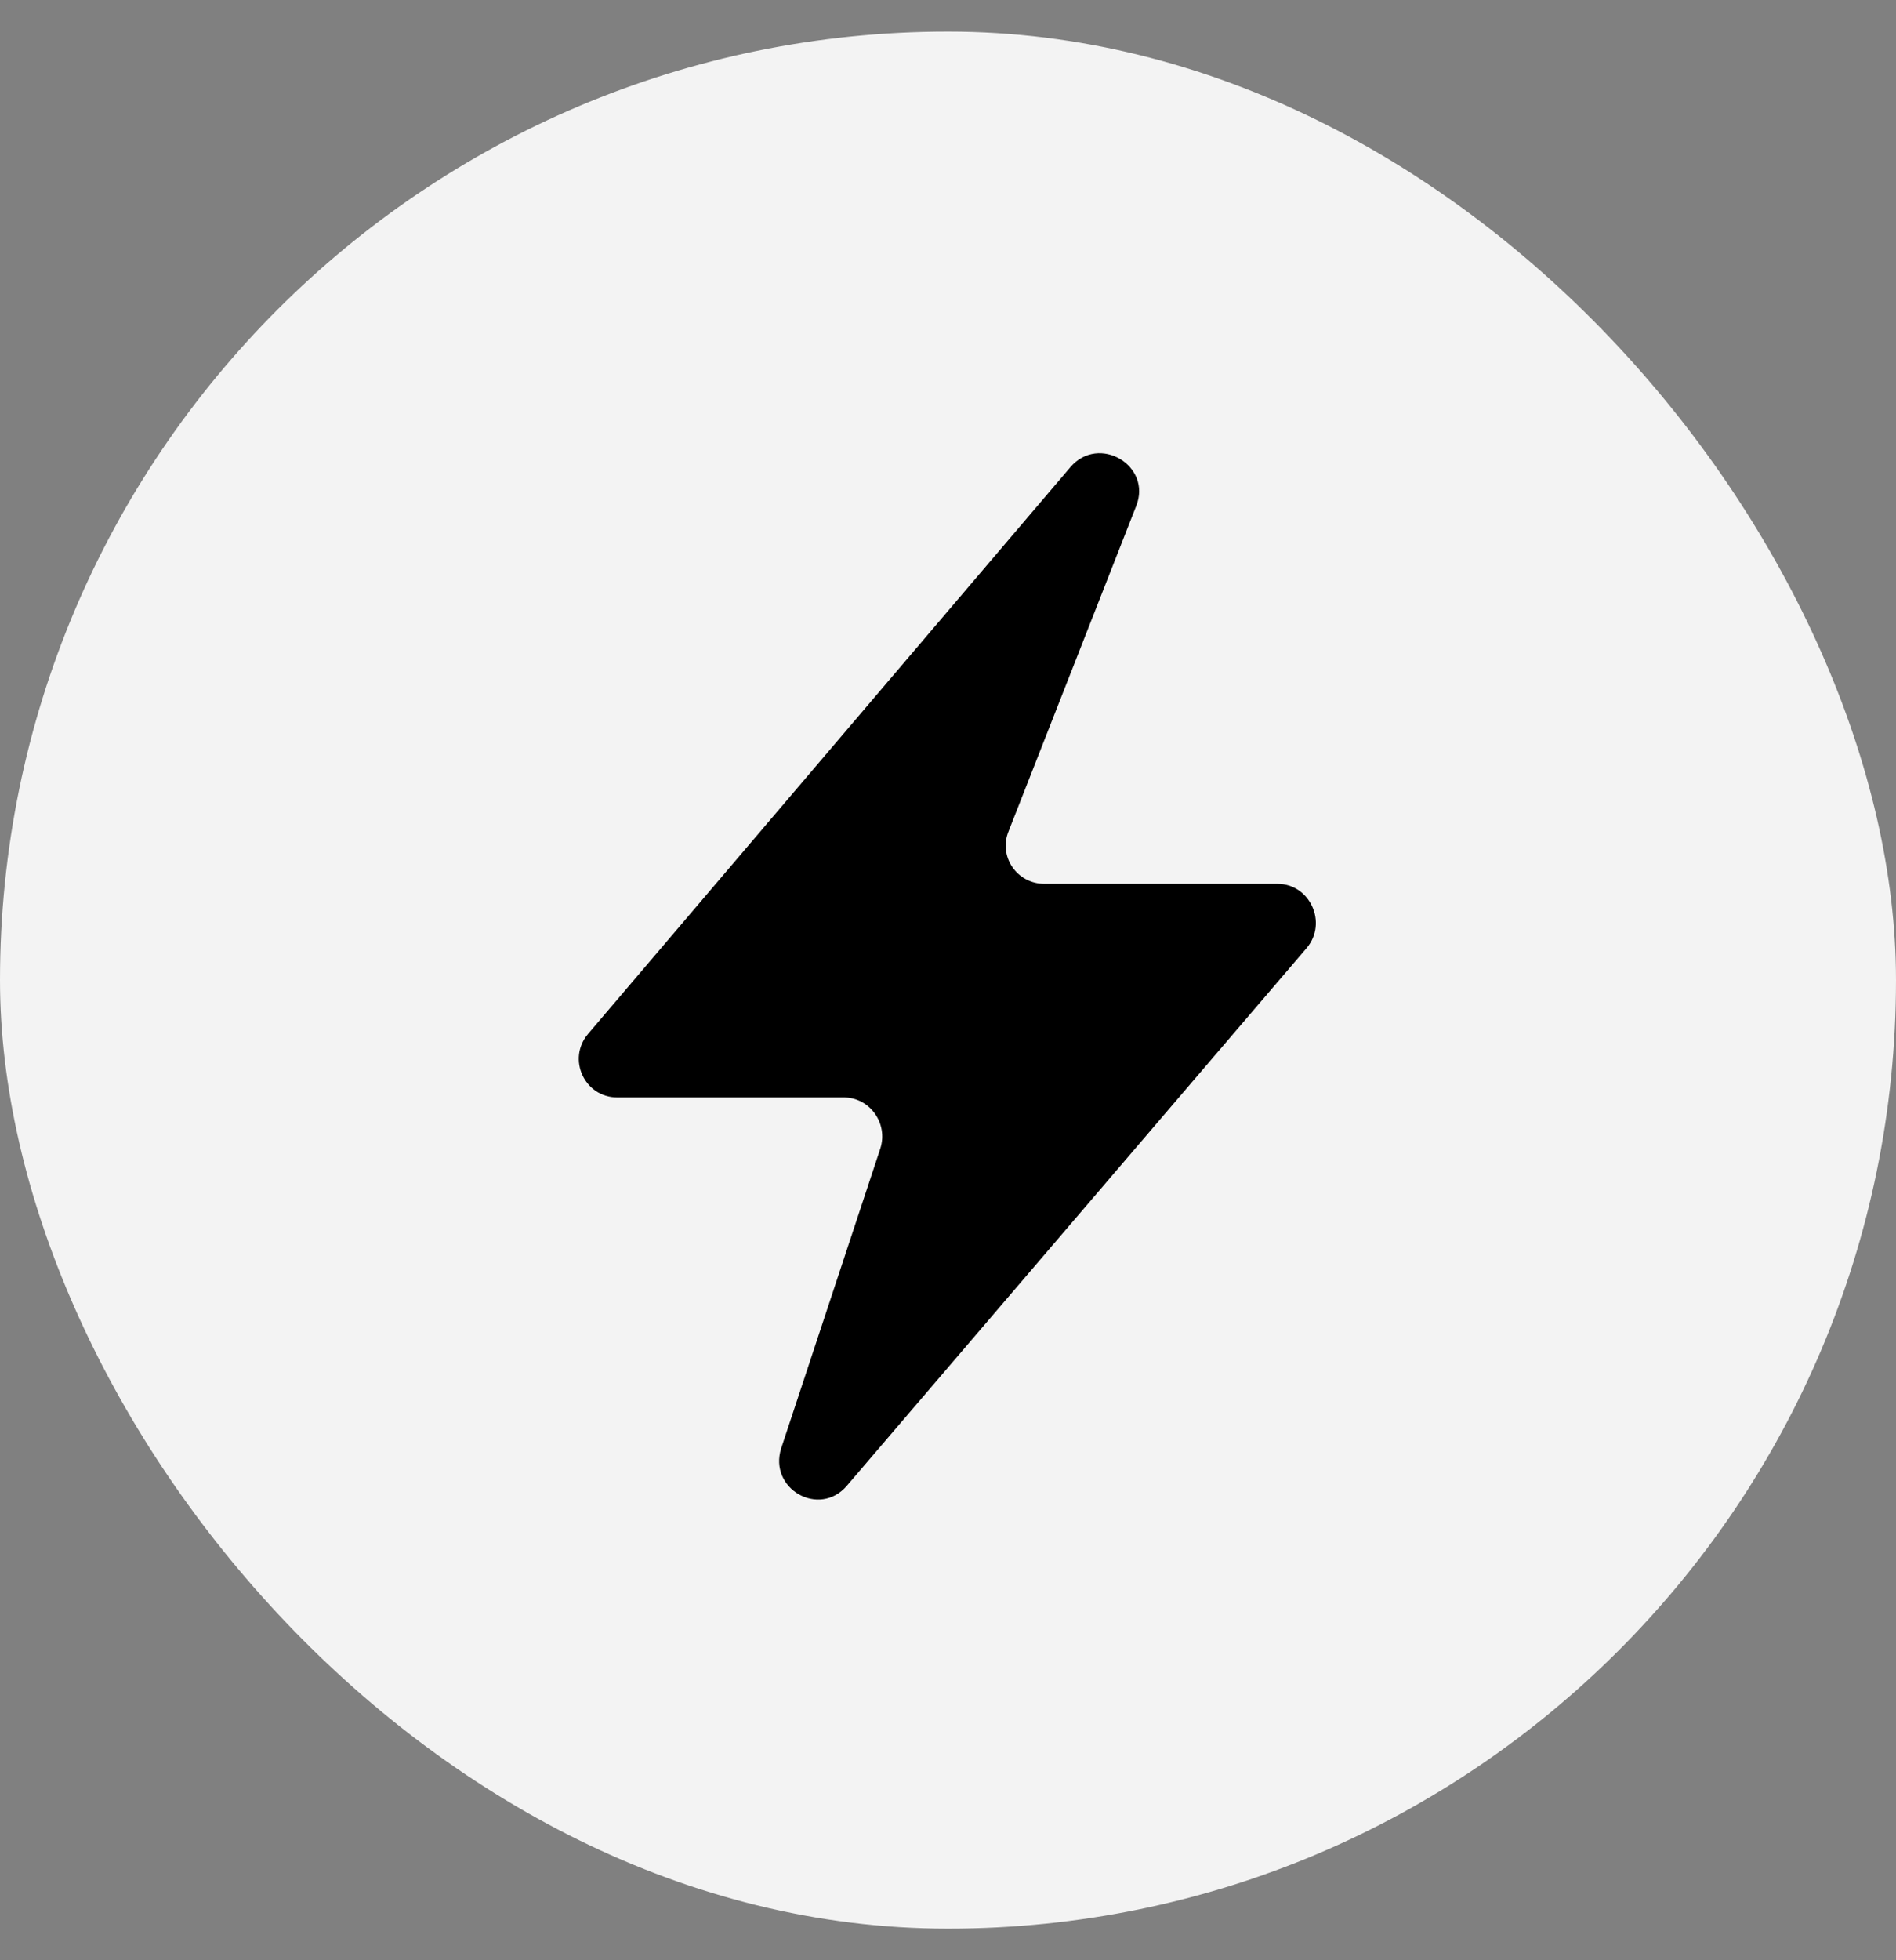
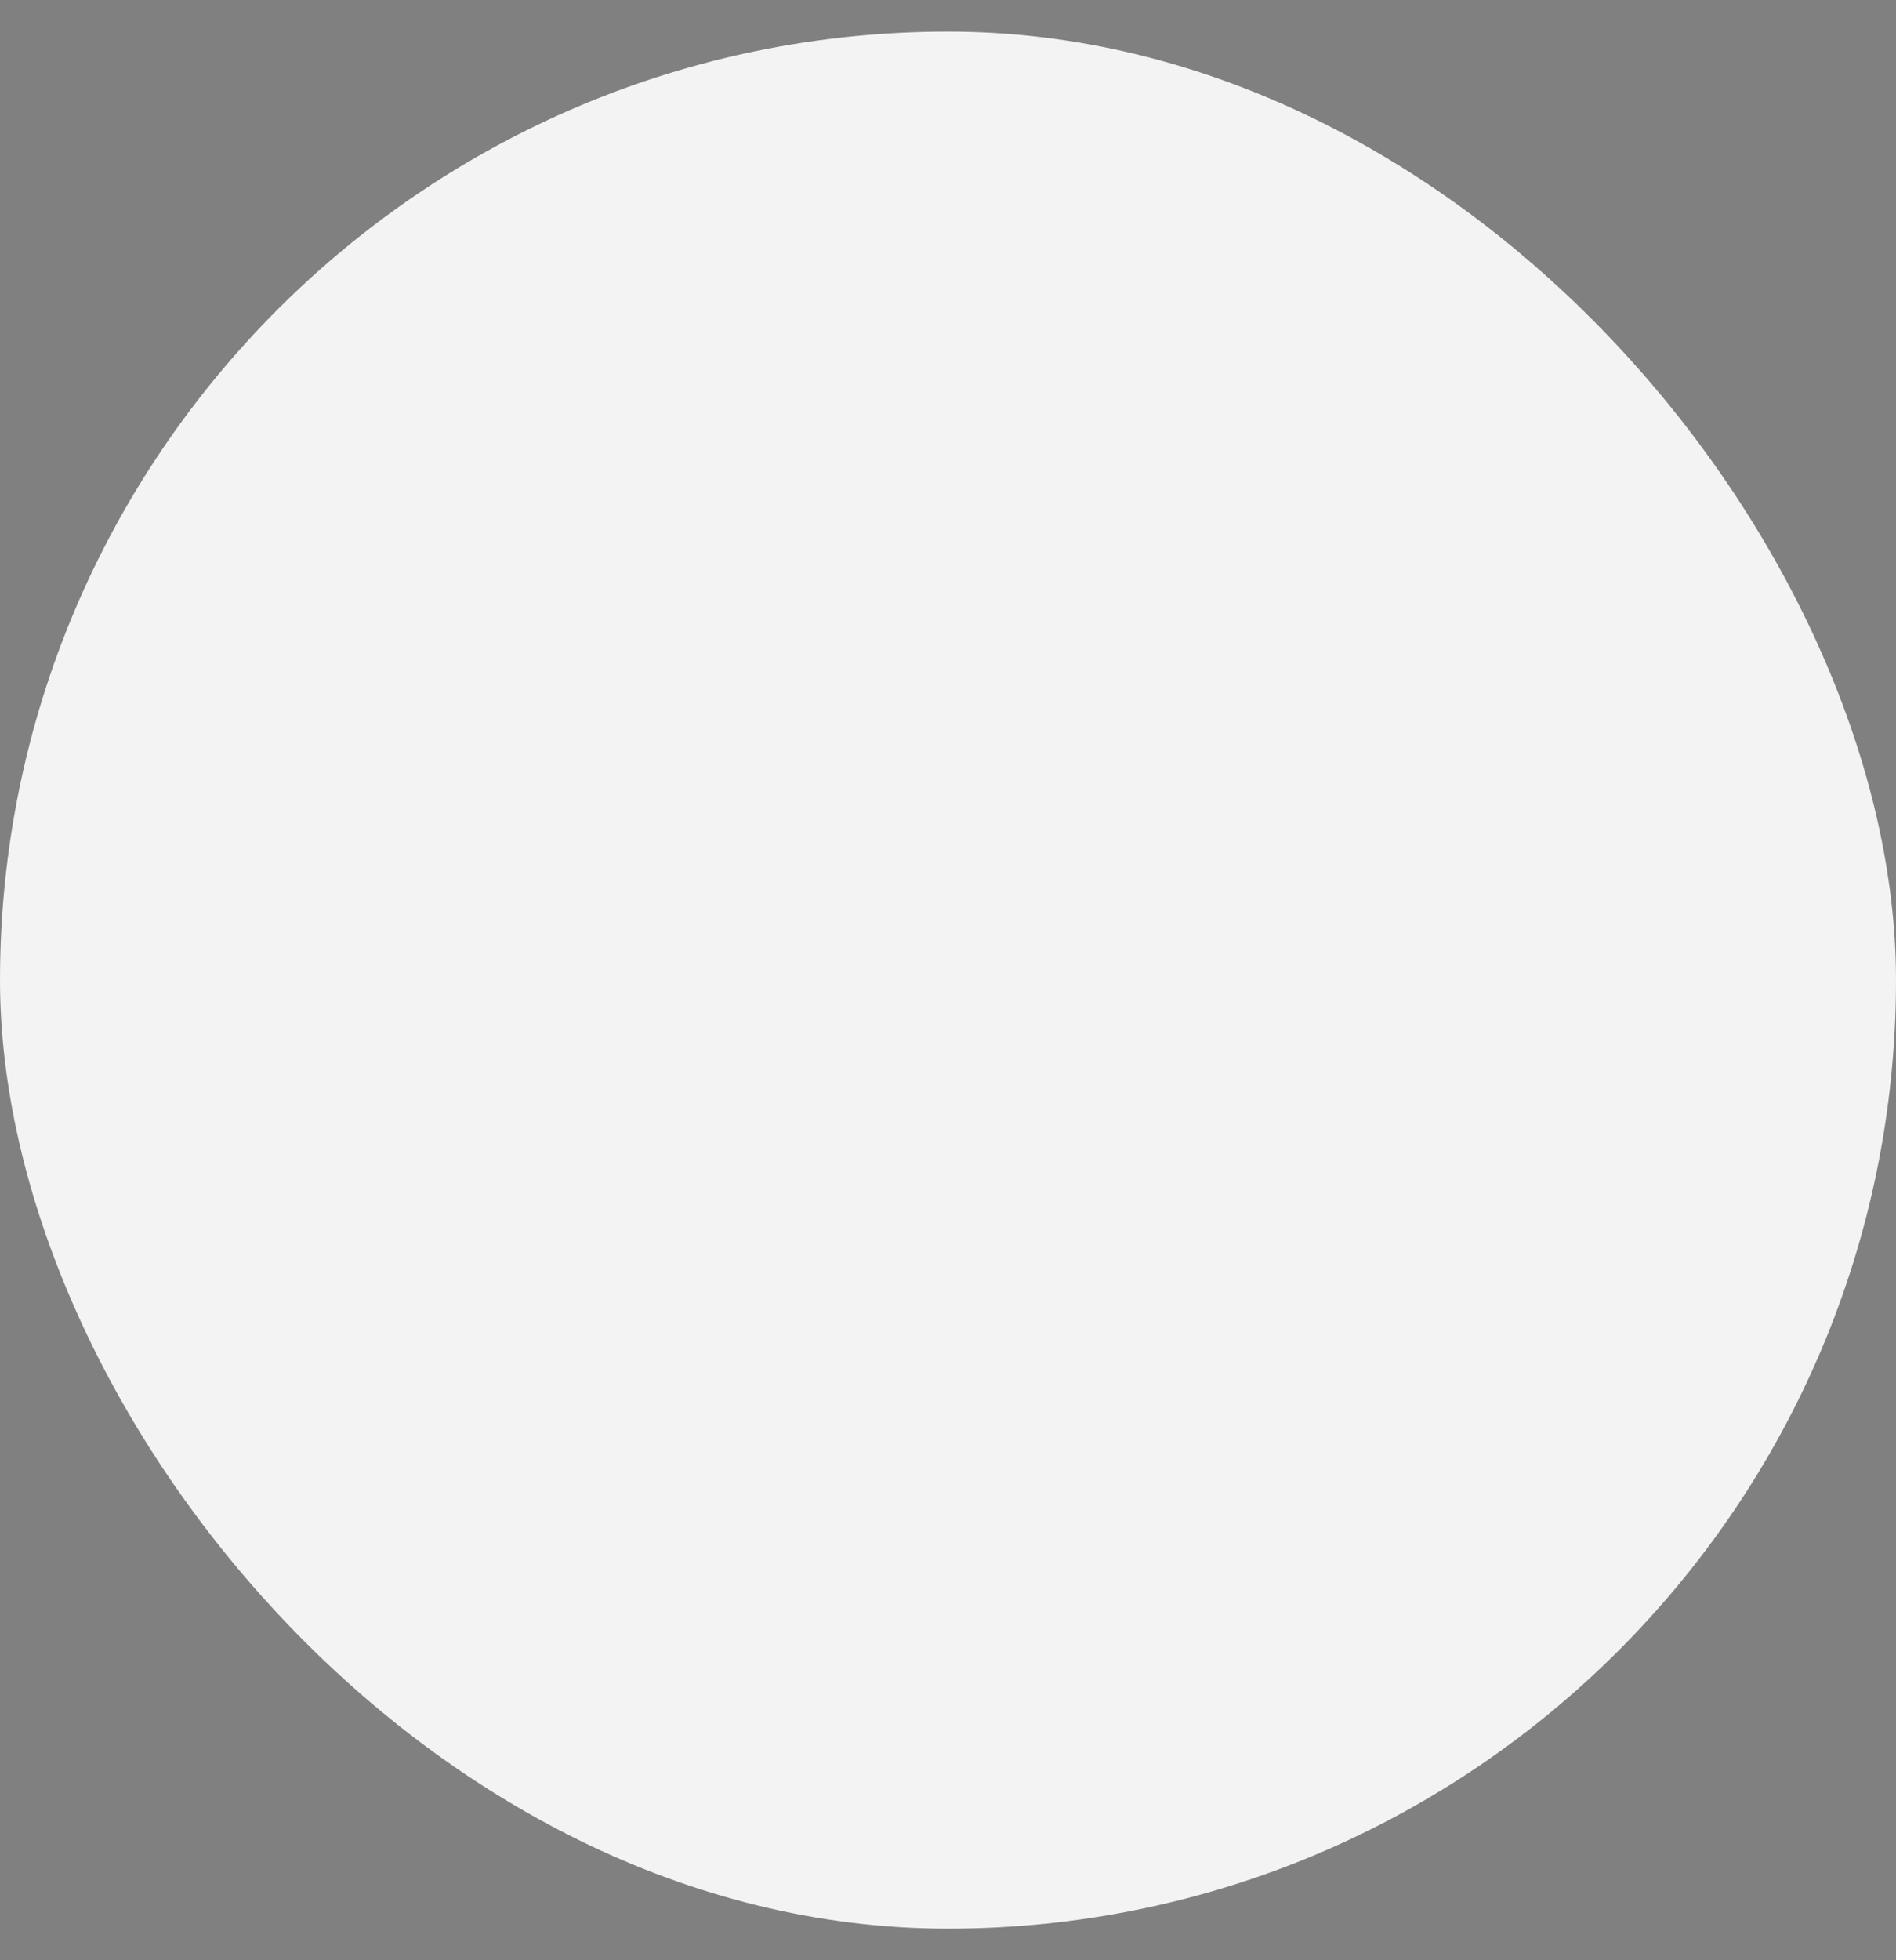
<svg xmlns="http://www.w3.org/2000/svg" width="30" height="31" viewBox="0 0 30 31" fill="none">
  <rect x="0" y="0" width="30" height="31" fill="#808080" stroke="none" />
  <rect y="0.5" width="30" height="30" rx="15" fill="white" fill-opacity="0.9" />
-   <path d="M16.936 7.388L9.303 16.353C8.969 16.751 9.251 17.355 9.765 17.355H13.351C13.762 17.355 14.058 17.766 13.929 18.164L12.361 22.903C12.156 23.546 12.965 24.008 13.402 23.494L20.676 14.991C21.01 14.593 20.727 13.977 20.213 13.977H16.525C16.088 13.977 15.793 13.54 15.96 13.142L17.977 8.004C18.234 7.362 17.386 6.861 16.936 7.388Z" fill="black" />
</svg>